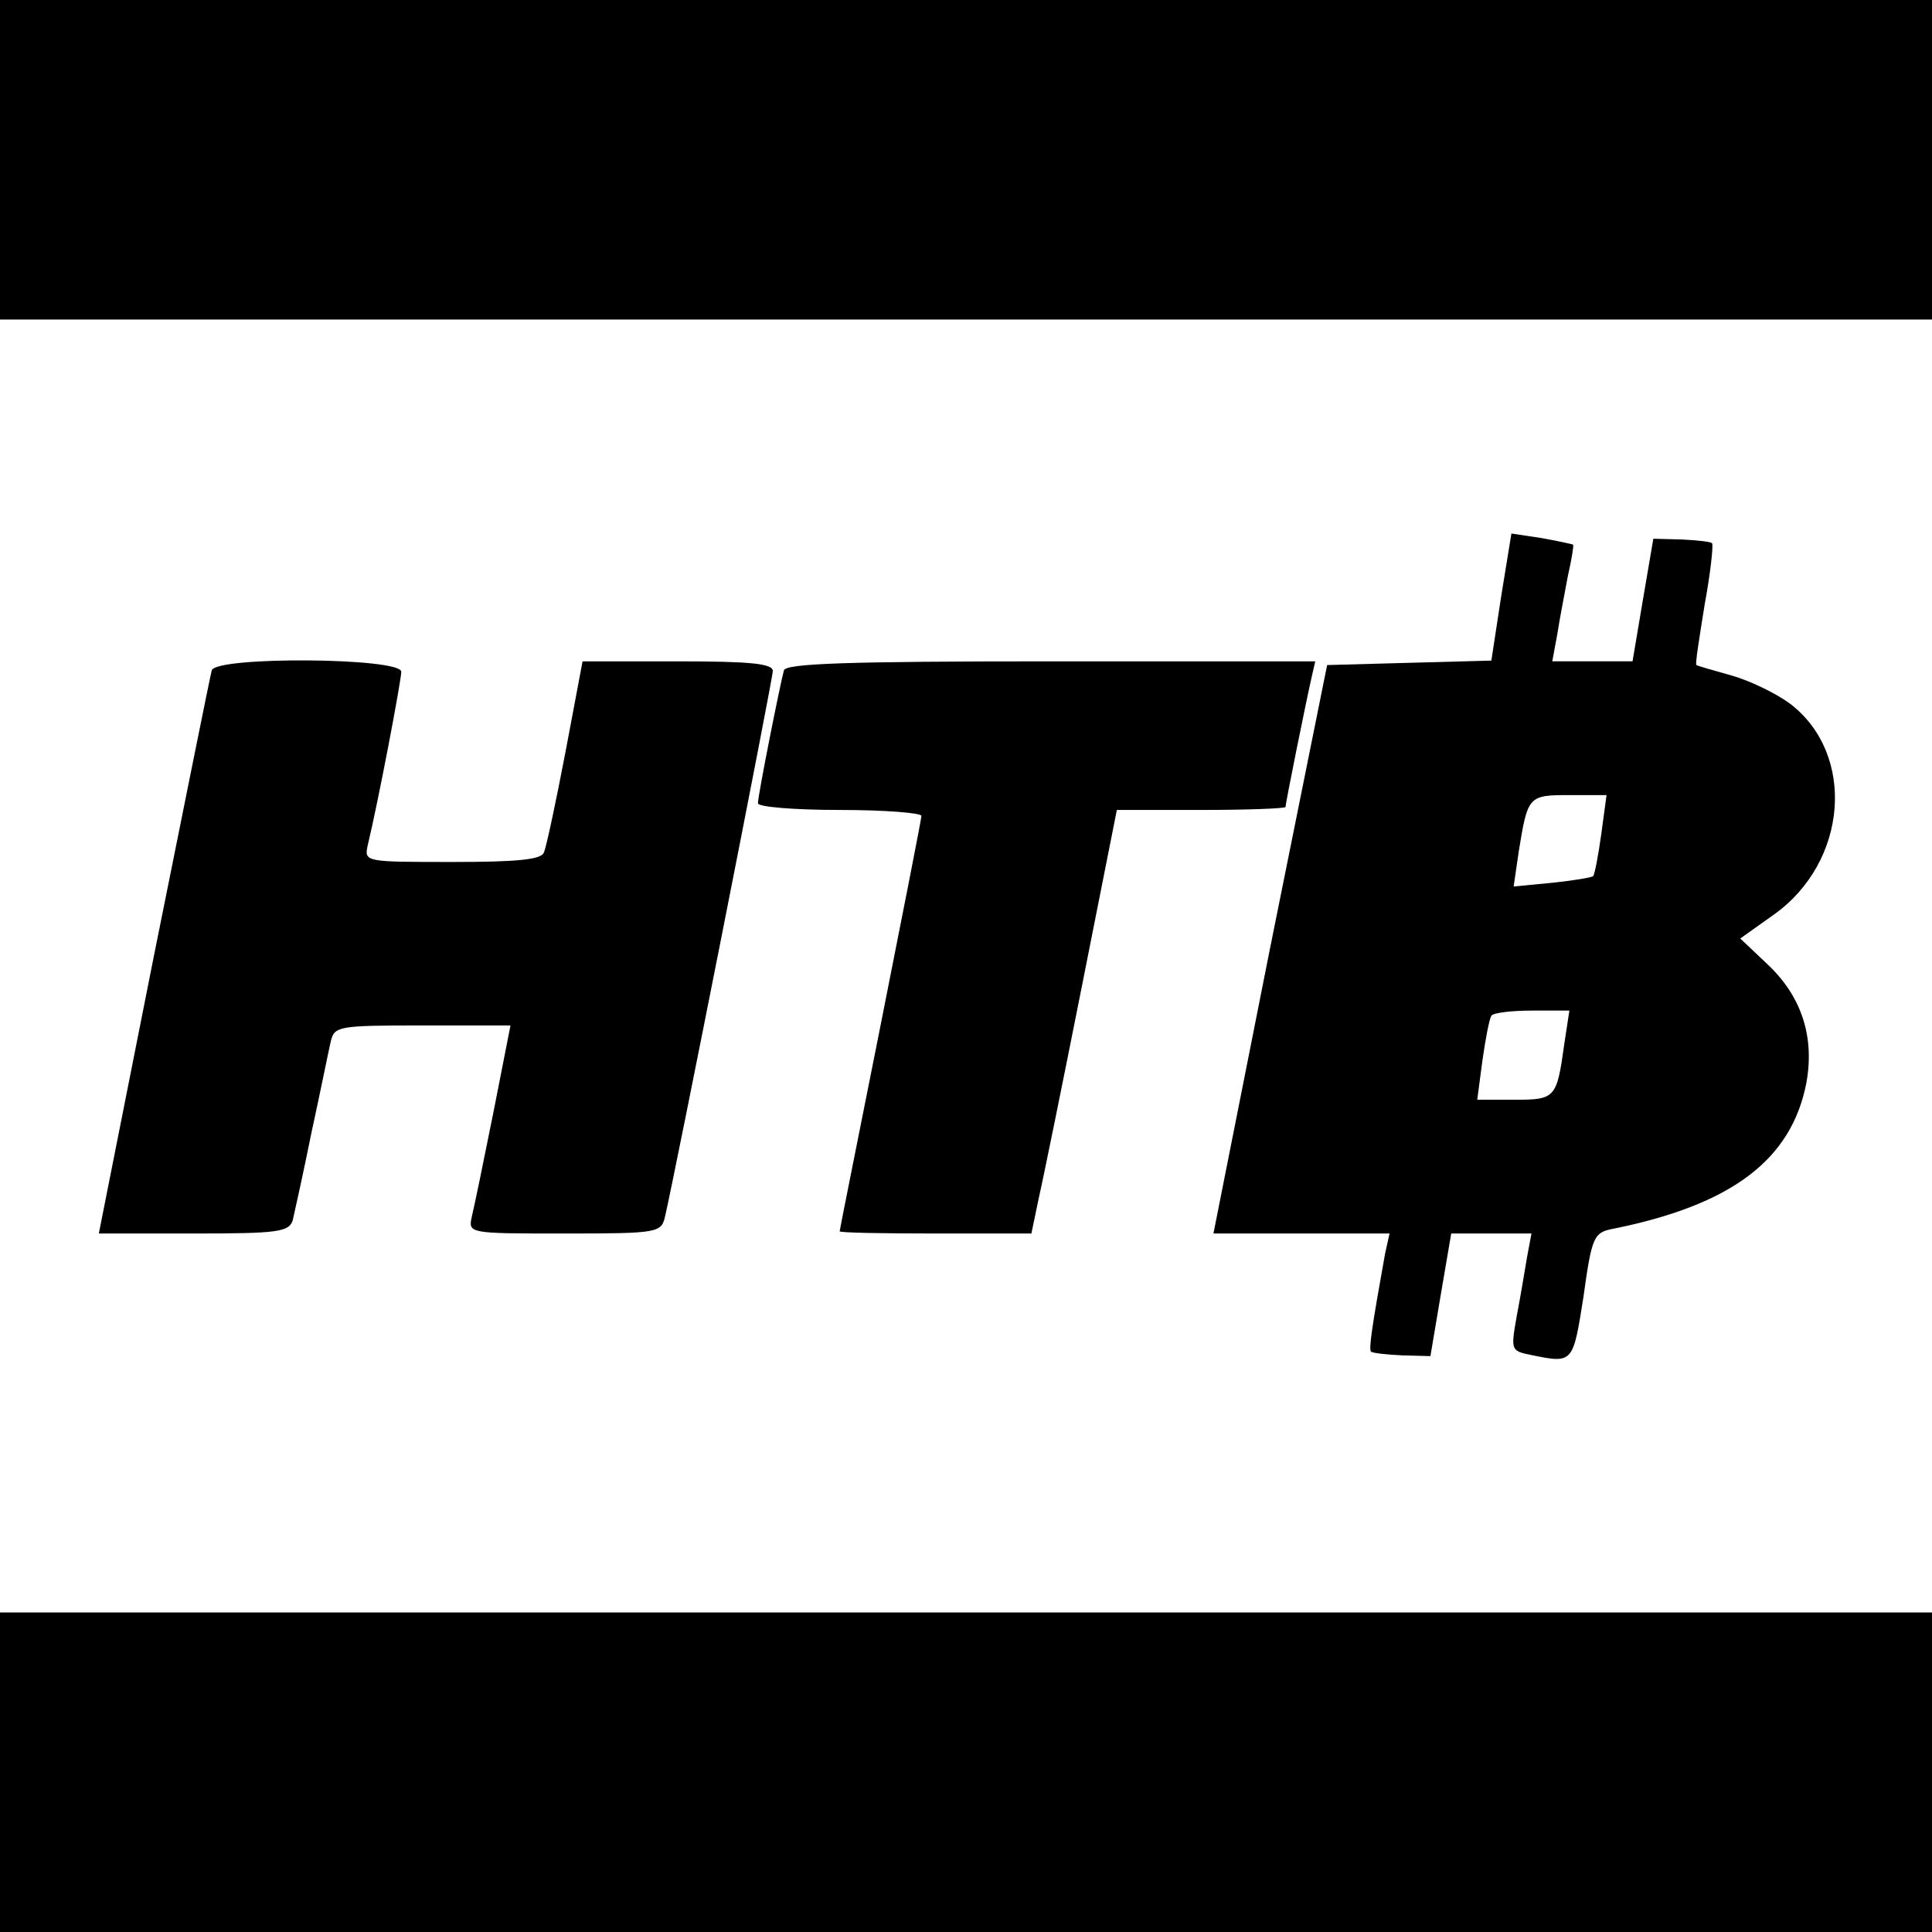
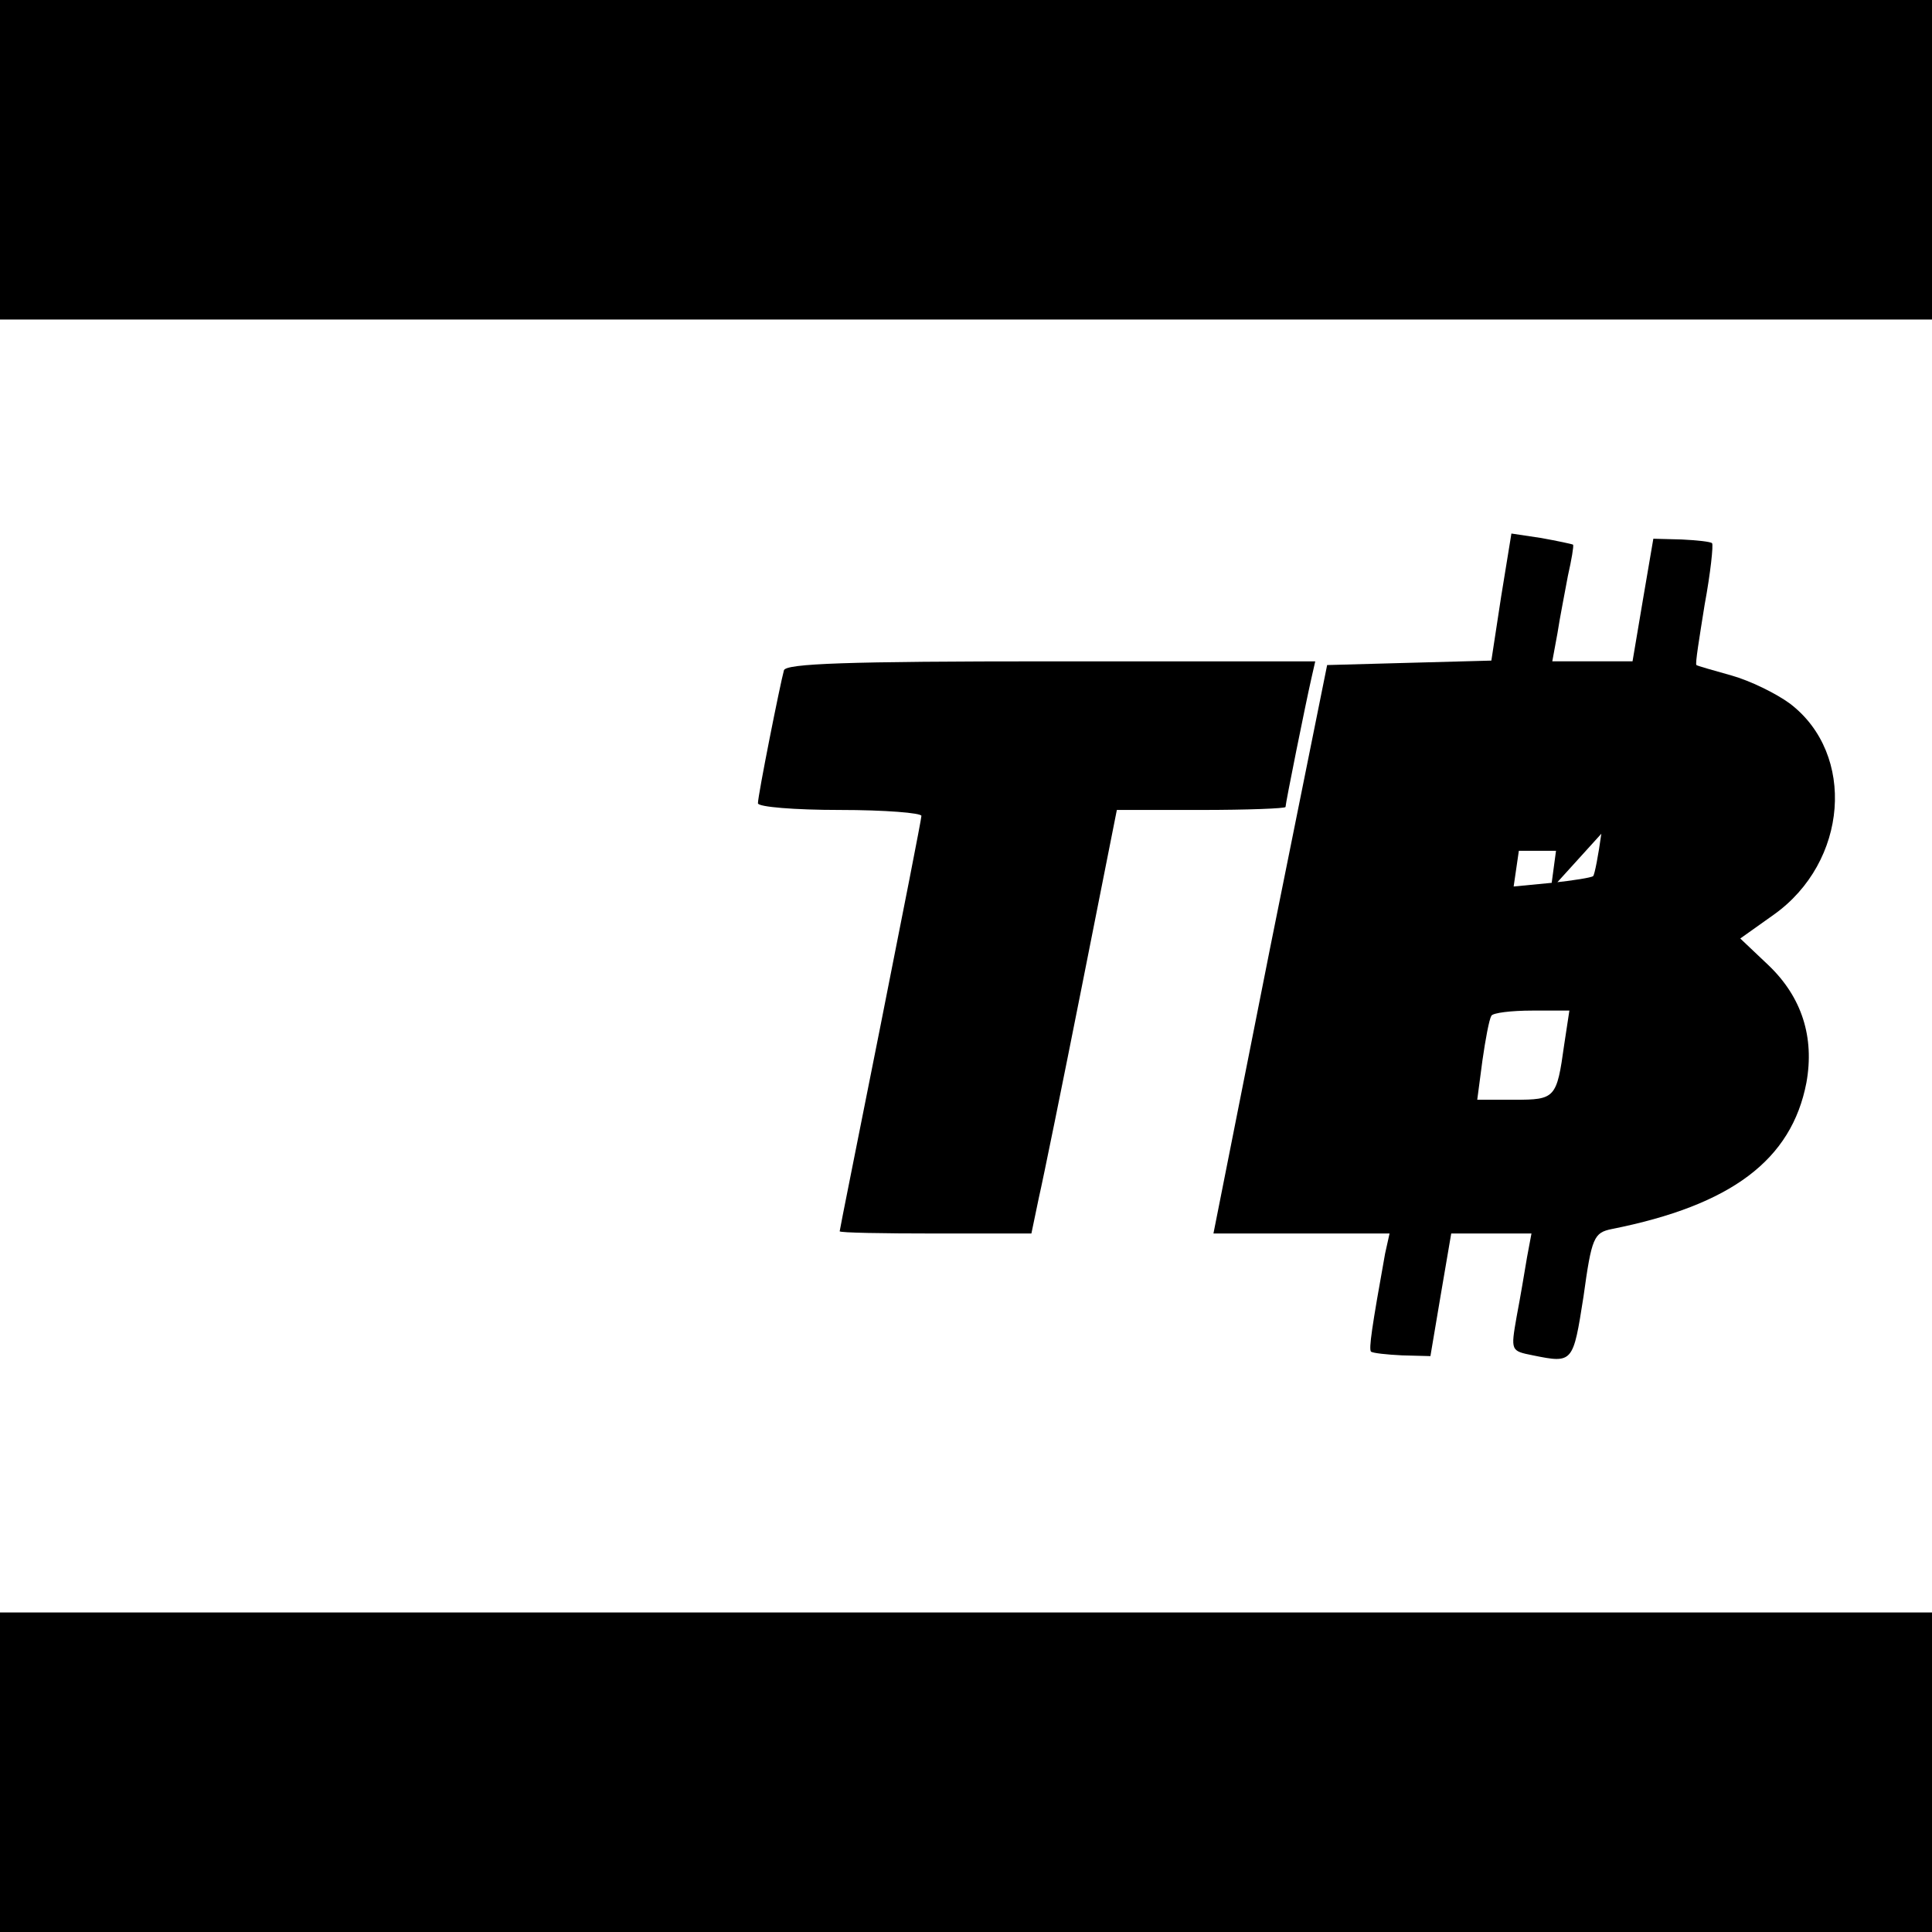
<svg xmlns="http://www.w3.org/2000/svg" version="1.0" width="260pt" height="260pt" viewBox="0 0 260 260" preserveAspectRatio="xMidYMid meet">
  <g transform="translate(0,260) scale(0.1,-0.1)" fill="#000000" stroke="none">
    <path d="M0 2385 l0 -215 1300 0 1300 0 0 215 0 215 -1300 0 -1300 0 0 -215z" />
-     <path d="M2020 1796 l-13 -85 -111 -3 -110 -3 -77 -382 -76 -383 118 0 119 0 -6 -27 c-18 -100 -22 -128 -19 -132 3 -2 21 -4 42 -5 l38 -1 14 83 14 82 54 0 54 0 -6 -32 c-3 -18 -9 -54 -14 -80 -8 -46 -8 -46 22 -52 54 -11 54 -10 68 79 11 80 14 86 38 91 161 32 242 93 262 197 11 61 -6 115 -51 158 l-38 36 45 32 c100 71 111 216 22 284 -19 14 -54 31 -79 38 -25 7 -46 13 -47 14 -2 1 4 37 11 81 8 43 12 81 10 83 -2 2 -20 4 -41 5 l-38 1 -14 -82 -14 -83 -54 0 -54 0 7 38 c3 20 10 55 14 77 5 22 8 40 7 42 -2 1 -21 5 -43 9 l-40 6 -14 -86z m135 -318 c-4 -29 -9 -55 -11 -57 -2 -2 -27 -6 -55 -9 l-52 -5 7 48 c12 74 13 75 68 75 l50 0 -7 -52z m-50 -284 c-10 -72 -12 -74 -67 -74 l-50 0 7 53 c4 28 9 55 12 60 2 4 27 7 55 7 l50 0 -7 -46z" />
-     <path d="M285 1698 c-2 -7 -37 -181 -78 -385 l-74 -373 128 0 c113 0 128 2 133 18 2 9 14 62 25 117 12 55 23 110 26 123 5 21 9 22 124 22 l118 0 -23 -117 c-13 -65 -26 -128 -29 -140 -5 -23 -5 -23 125 -23 126 0 130 1 135 23 13 55 145 723 145 734 0 10 -30 13 -128 13 l-128 0 -23 -122 c-13 -68 -26 -129 -29 -135 -3 -10 -37 -13 -123 -13 -119 0 -119 0 -114 23 14 58 45 221 45 233 0 19 -248 21 -255 2z" />
+     <path d="M2020 1796 l-13 -85 -111 -3 -110 -3 -77 -382 -76 -383 118 0 119 0 -6 -27 c-18 -100 -22 -128 -19 -132 3 -2 21 -4 42 -5 l38 -1 14 83 14 82 54 0 54 0 -6 -32 c-3 -18 -9 -54 -14 -80 -8 -46 -8 -46 22 -52 54 -11 54 -10 68 79 11 80 14 86 38 91 161 32 242 93 262 197 11 61 -6 115 -51 158 l-38 36 45 32 c100 71 111 216 22 284 -19 14 -54 31 -79 38 -25 7 -46 13 -47 14 -2 1 4 37 11 81 8 43 12 81 10 83 -2 2 -20 4 -41 5 l-38 1 -14 -82 -14 -83 -54 0 -54 0 7 38 c3 20 10 55 14 77 5 22 8 40 7 42 -2 1 -21 5 -43 9 l-40 6 -14 -86z m135 -318 c-4 -29 -9 -55 -11 -57 -2 -2 -27 -6 -55 -9 l-52 -5 7 48 l50 0 -7 -52z m-50 -284 c-10 -72 -12 -74 -67 -74 l-50 0 7 53 c4 28 9 55 12 60 2 4 27 7 55 7 l50 0 -7 -46z" />
    <path d="M1055 1698 c-5 -18 -35 -168 -35 -179 0 -5 50 -9 110 -9 61 0 110 -4 110 -8 0 -4 -25 -131 -55 -282 -30 -151 -55 -275 -55 -277 0 -2 58 -3 129 -3 l129 0 10 48 c6 26 32 154 58 285 l47 237 113 0 c63 0 114 2 114 4 0 5 27 139 35 174 l5 22 -355 0 c-276 0 -357 -3 -360 -12z" />
    <path d="M0 215 l0 -215 1300 0 1300 0 0 215 0 215 -1300 0 -1300 0 0 -215z" />
  </g>
</svg>